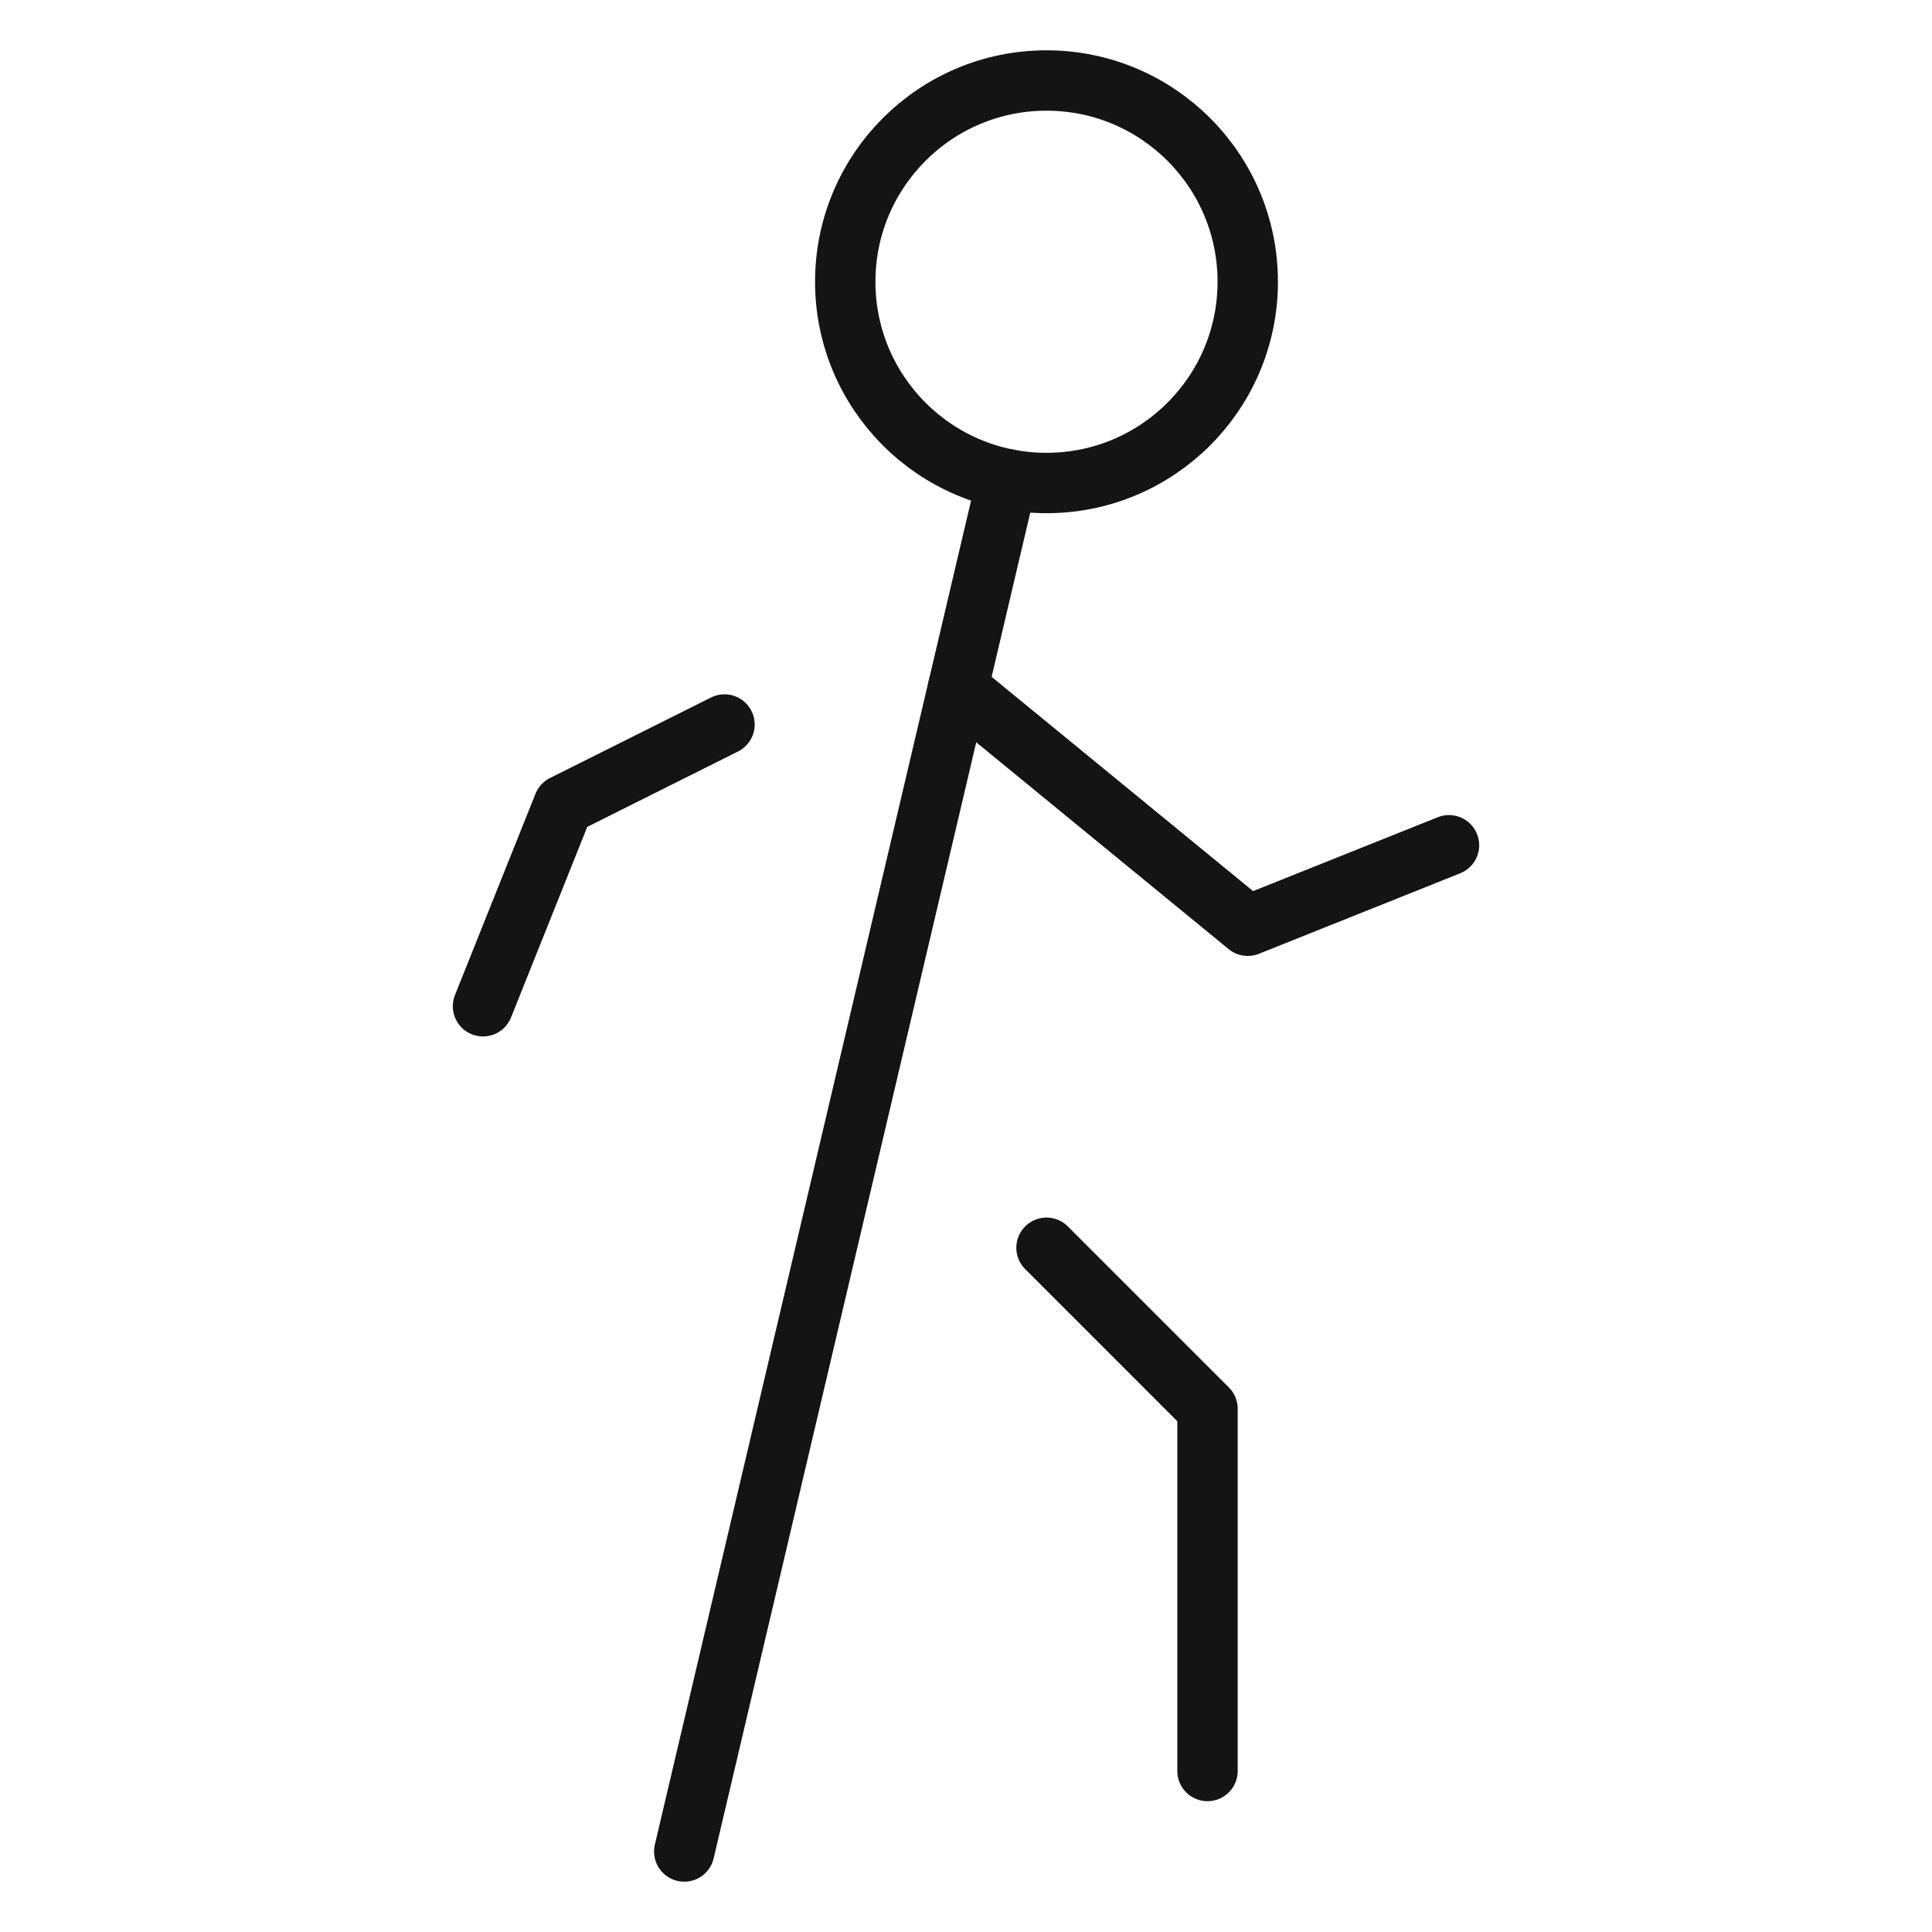
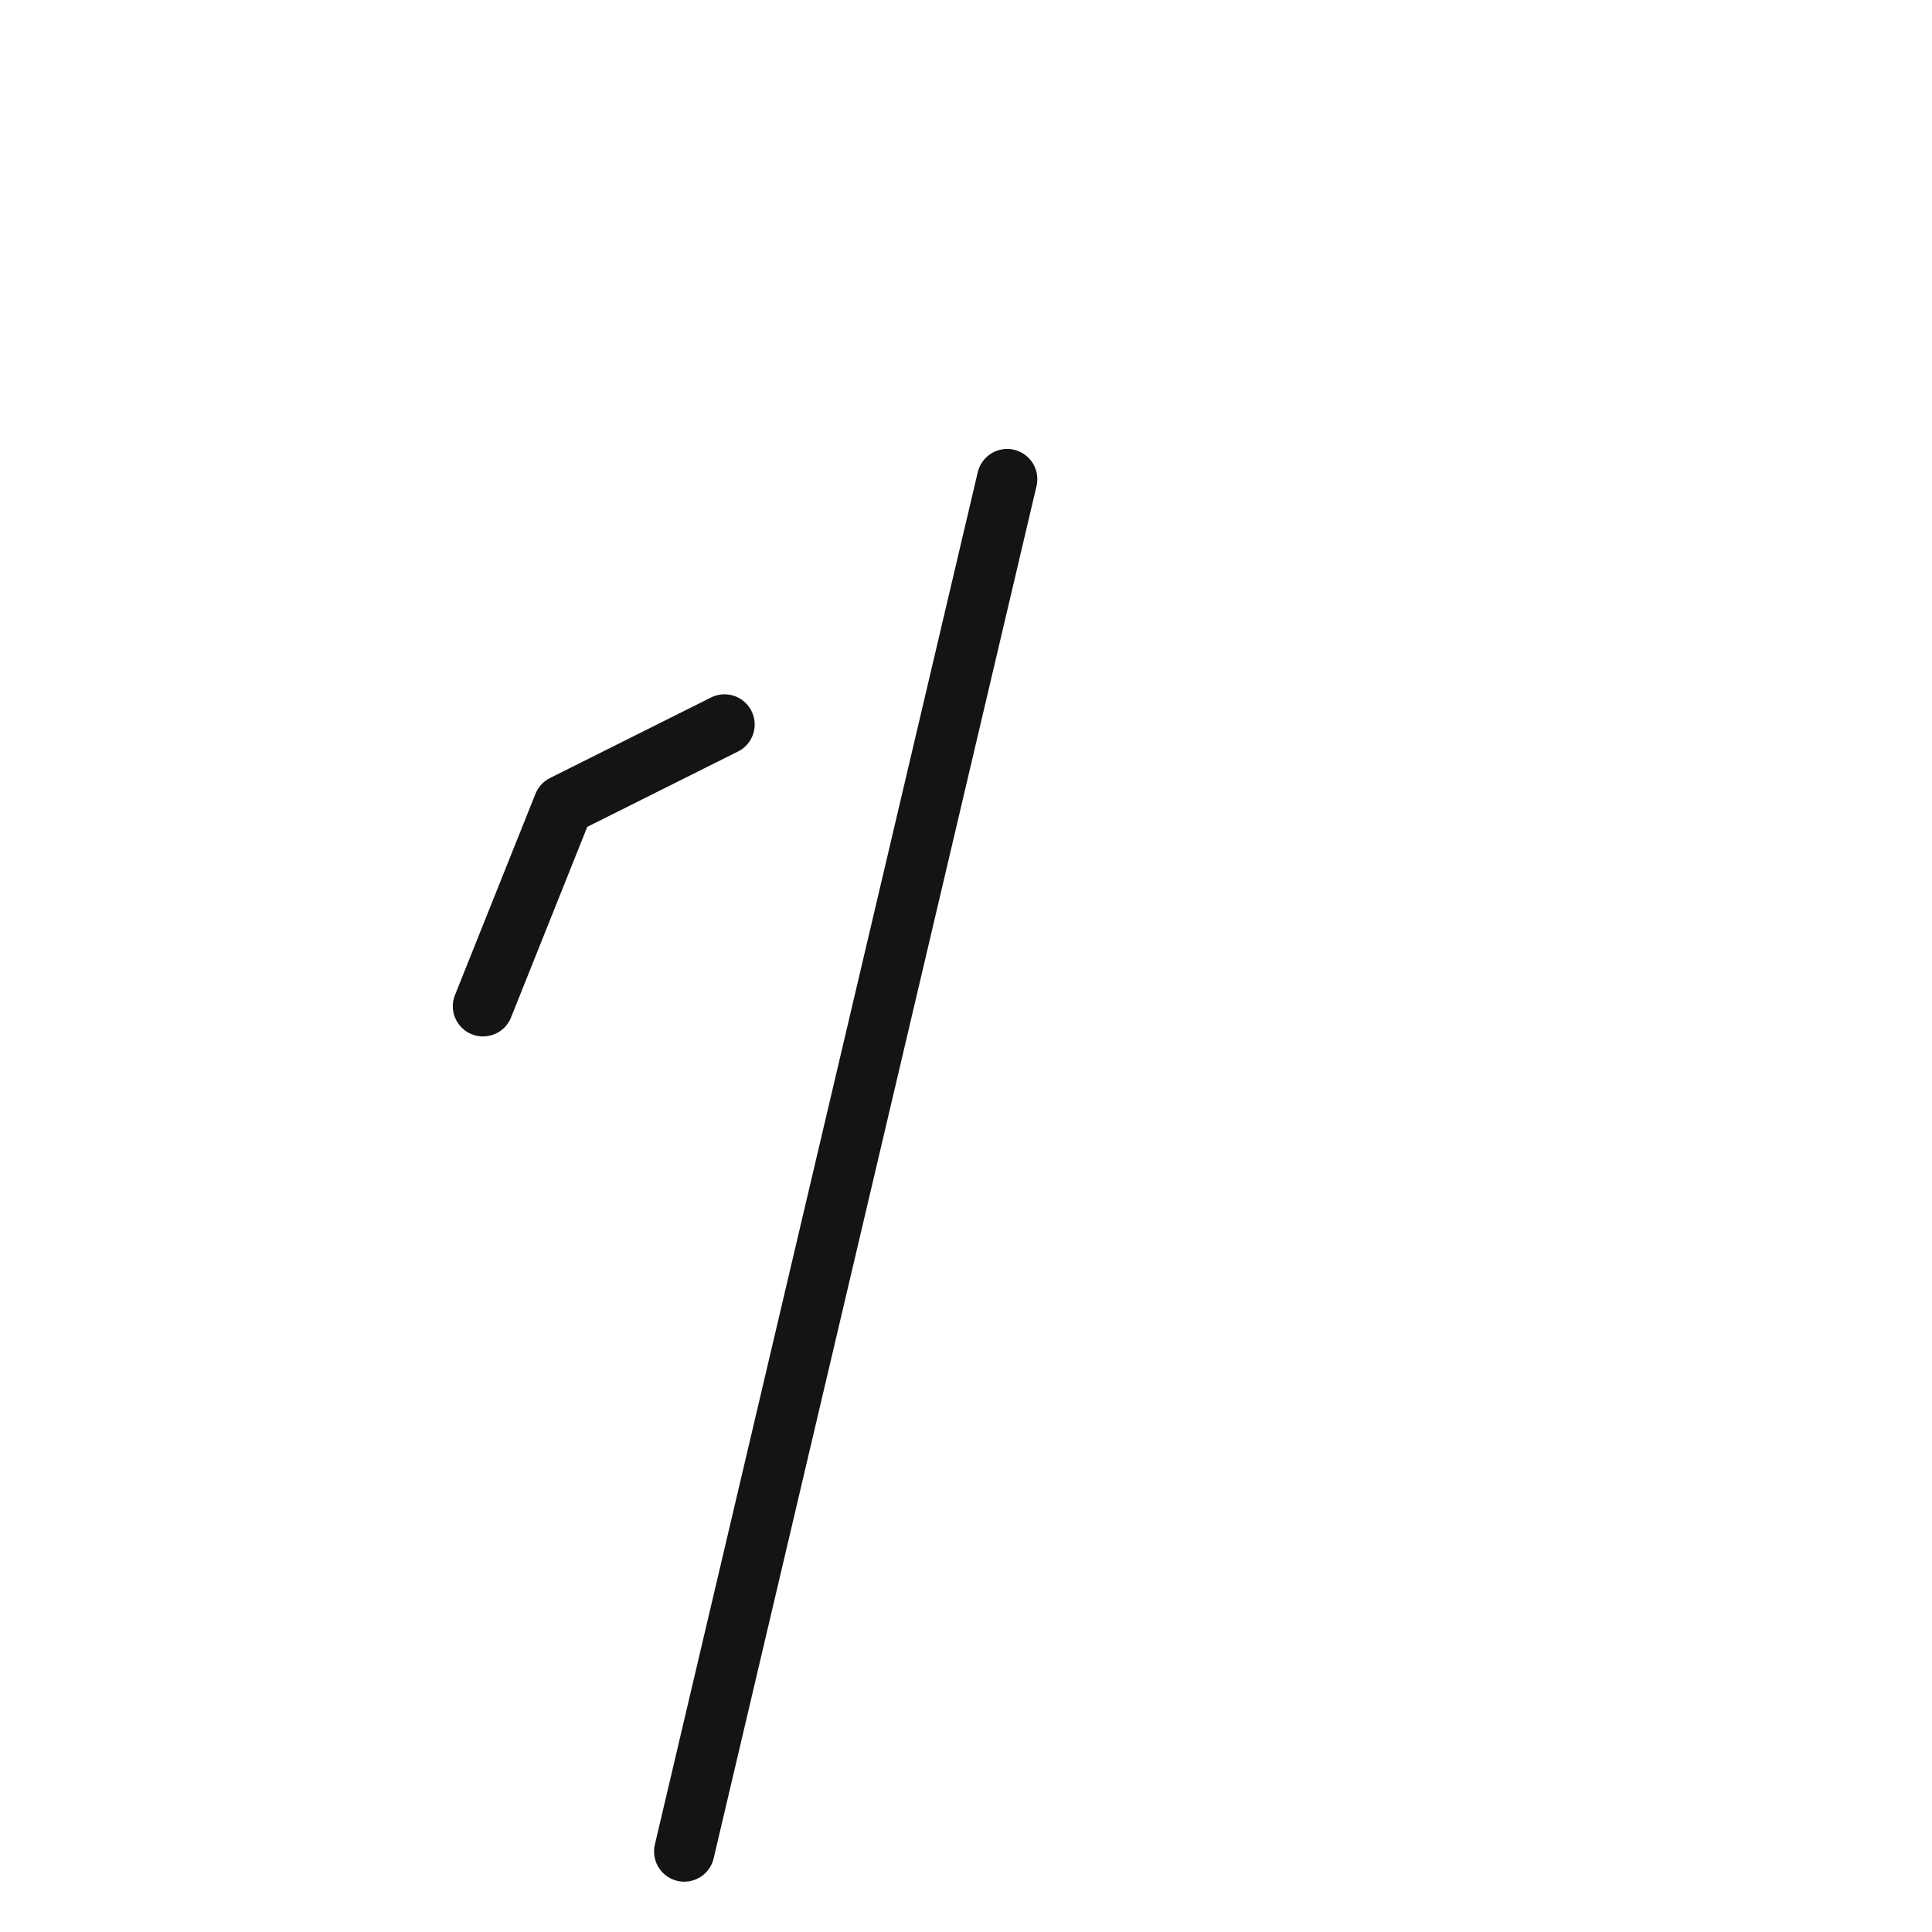
<svg xmlns="http://www.w3.org/2000/svg" width="48" height="48" viewBox="0 0 48 48">
  <g class="nc-icon-wrapper" stroke-linecap="round" stroke-linejoin="round" stroke-width="1.5" fill="none" stroke="#141414">
-     <polyline points="23.8 17.1 31 23 36 21" data-cap="butt" />
    <polyline points="18 18 14 20 12 25" stroke="#141414" />
-     <polyline points="26 31 30 35 30 44" stroke="#141414" />
-     <circle cx="26" cy="7" r="5" />
    <line x1="17" y1="46" x2="25.022" y2="11.904" data-cap="butt" />
  </g>
</svg>